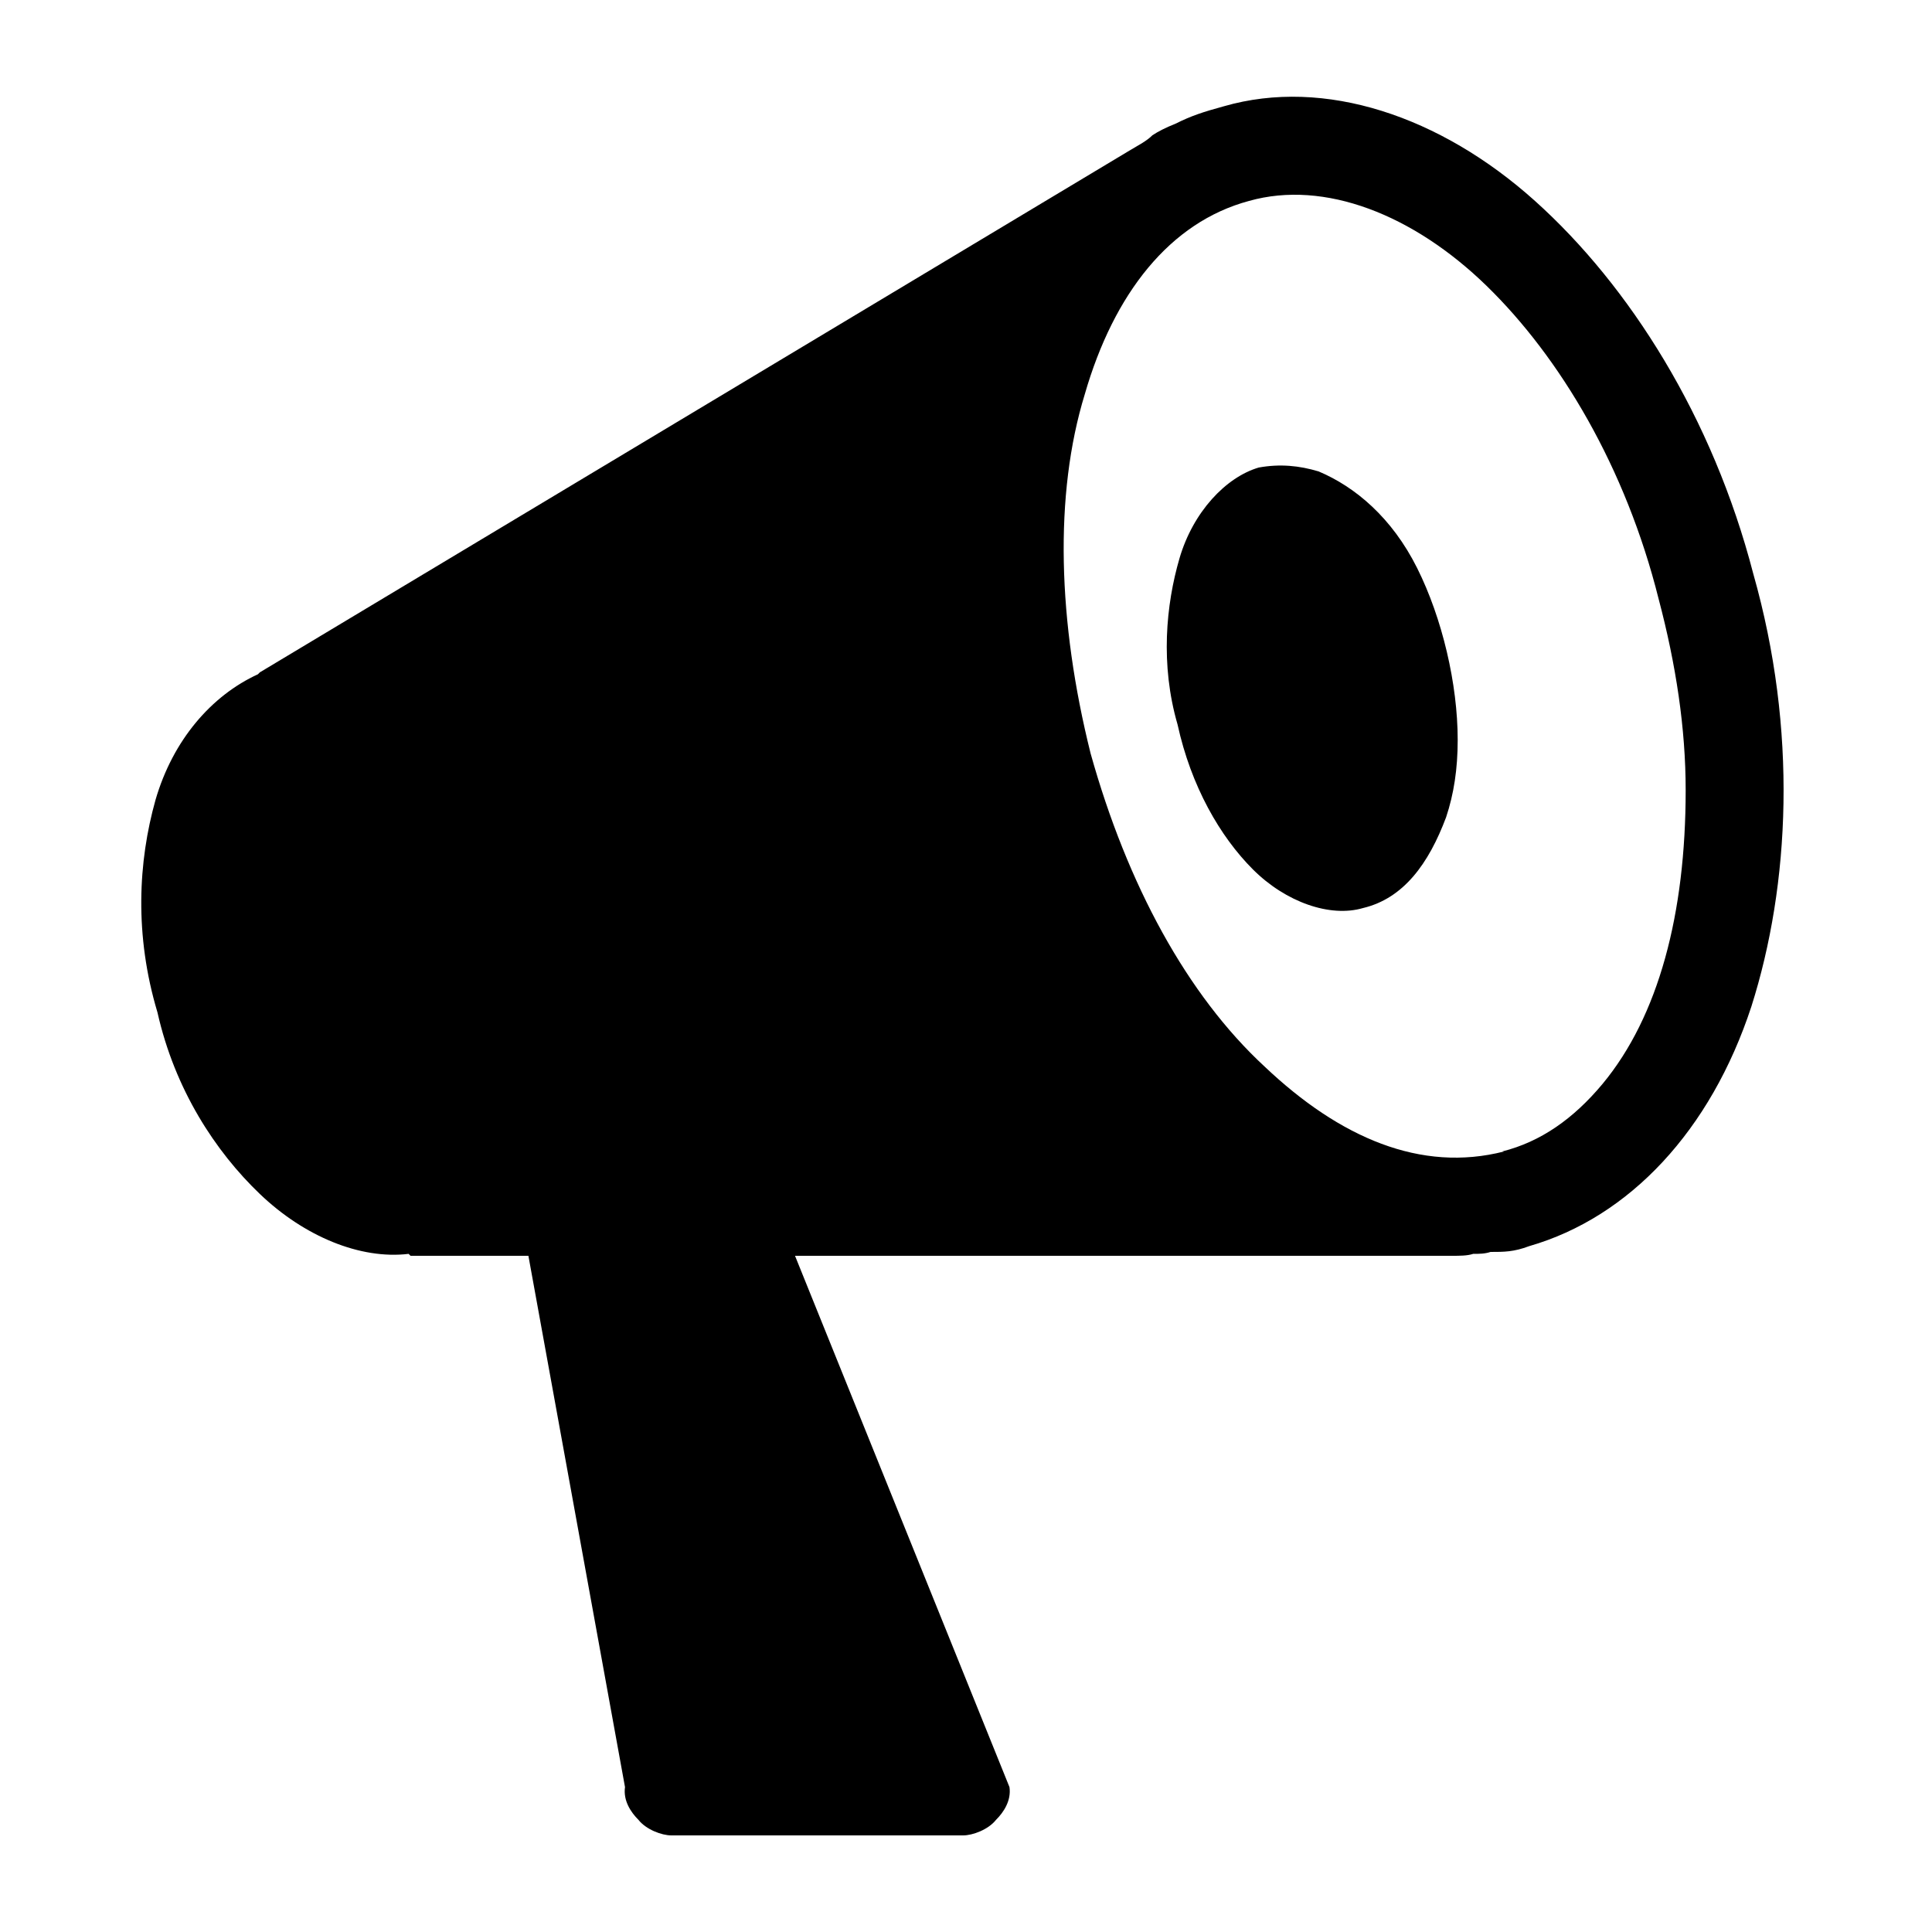
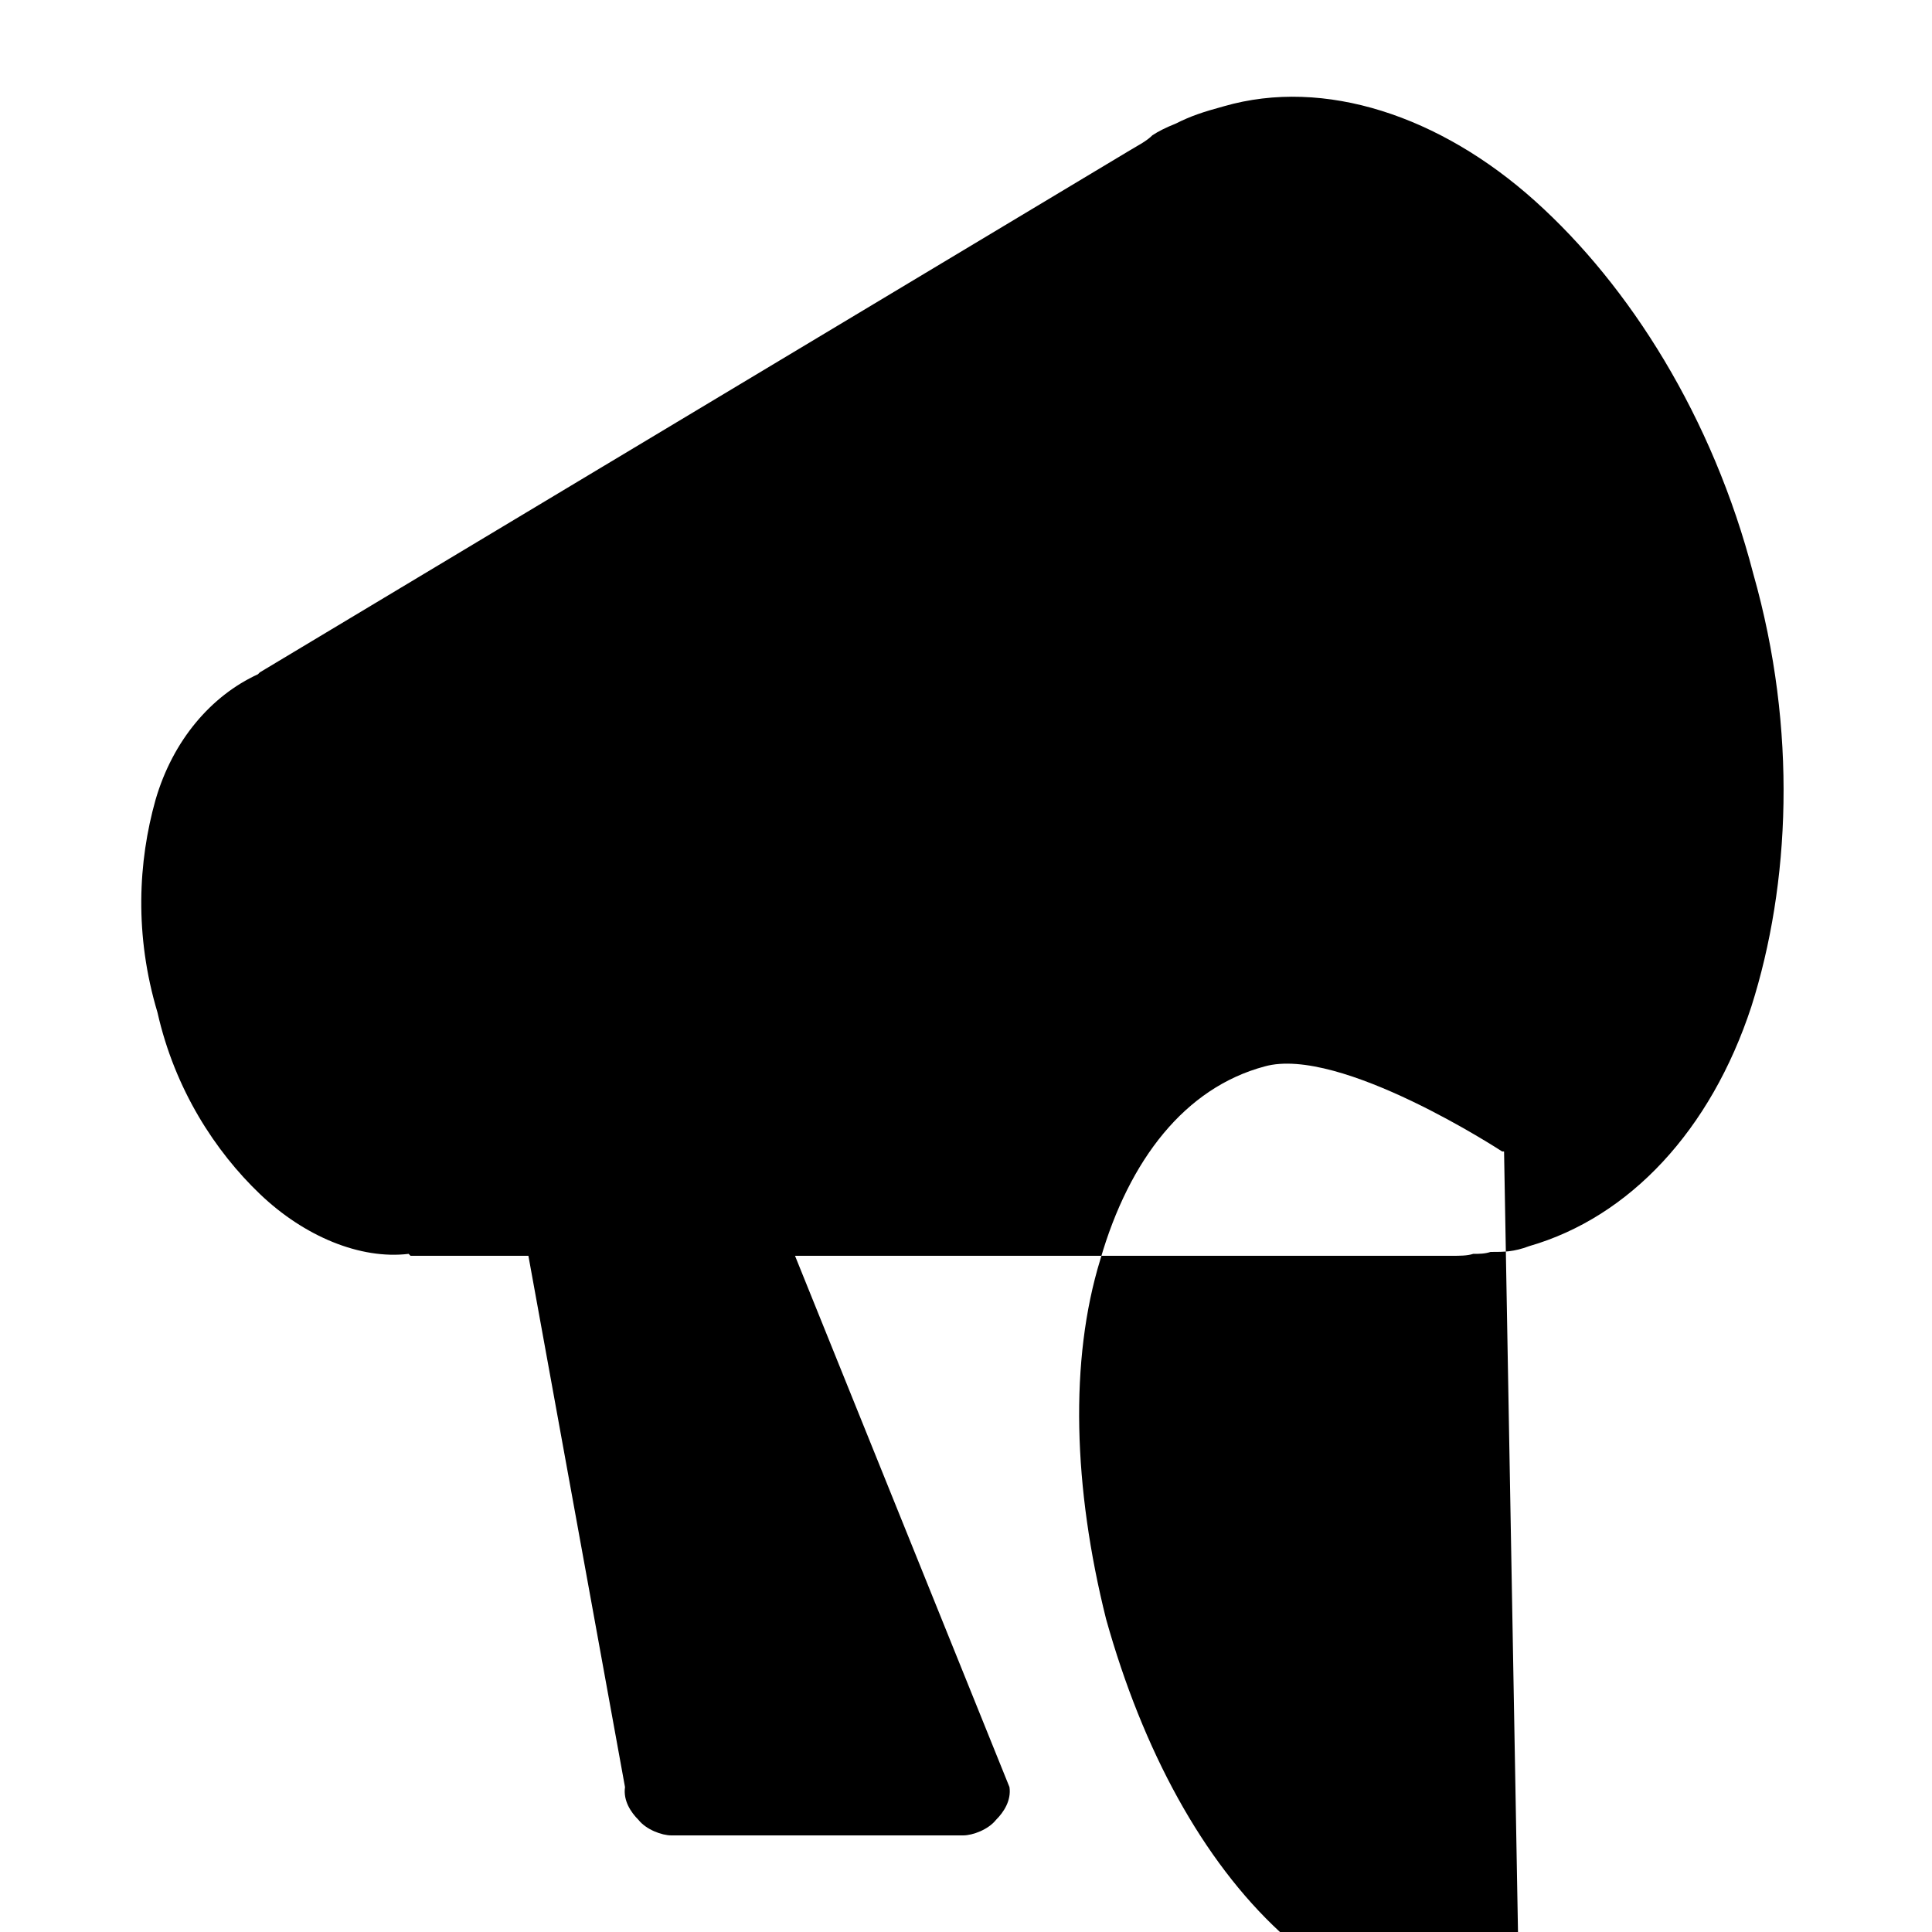
<svg xmlns="http://www.w3.org/2000/svg" width="800px" height="800px" viewBox="0 0 20 20">
-   <rect x="0" fill="none" width="20" height="20" />
  <g>
-     <path d="M18.15 5.94c.46 1.62.38 3.22-.02 4.48-.42 1.28-1.26 2.18-2.3 2.48-.16.06-.26.06-.4.06-.06.02-.12.02-.18.02-.06.02-.14.02-.22.02h-6.8l2.22 5.5c.02.14-.06.26-.14.34-.08.1-.24.16-.34.16H6.95c-.1 0-.26-.06-.34-.16-.08-.08-.16-.2-.14-.34l-1-5.5H4.25l-.02-.02c-.5.06-1.08-.18-1.54-.62s-.88-1.08-1.06-1.88c-.24-.8-.2-1.56-.02-2.2.18-.62.58-1.08 1.06-1.3l.02-.02 9-5.4c.1-.06.18-.1.24-.16.06-.04.14-.08.24-.12.16-.08.28-.12.5-.18 1.04-.3 2.24.1 3.22.98s1.84 2.24 2.26 3.86zm-2.58 5.98h-.02c.4-.1.74-.34 1.04-.7.58-.7.86-1.76.86-3.04 0-.64-.1-1.3-.28-1.98-.34-1.36-1.02-2.5-1.78-3.24s-1.68-1.1-2.46-.88c-.82.22-1.4.96-1.7 2-.32 1.04-.28 2.36.06 3.72.38 1.36 1 2.5 1.8 3.24.78.74 1.62 1.1 2.48.88zm-2.54-7.08c.22-.04.42-.02.62.04.38.16.76.48 1.02 1s.42 1.2.42 1.78c0 .3-.04.56-.12.8-.18.48-.44.84-.86.94-.34.1-.8-.06-1.14-.4s-.64-.86-.78-1.5c-.18-.62-.12-1.24.02-1.72s.48-.84.82-.94z" />
+     <path d="M18.15 5.94c.46 1.62.38 3.22-.02 4.48-.42 1.28-1.26 2.18-2.3 2.48-.16.06-.26.06-.4.06-.06.02-.12.02-.18.02-.06.02-.14.02-.22.02h-6.8l2.22 5.5c.02.14-.06.26-.14.34-.08.1-.24.16-.34.16H6.95c-.1 0-.26-.06-.34-.16-.08-.08-.16-.2-.14-.34l-1-5.5H4.25l-.02-.02c-.5.06-1.08-.18-1.54-.62s-.88-1.08-1.06-1.88c-.24-.8-.2-1.56-.02-2.2.18-.62.58-1.08 1.06-1.3l.02-.02 9-5.4c.1-.06.18-.1.24-.16.06-.04.14-.08.24-.12.16-.08.28-.12.5-.18 1.04-.3 2.24.1 3.22.98s1.84 2.24 2.26 3.86zm-2.58 5.98h-.02s-1.68-1.1-2.46-.88c-.82.22-1.4.96-1.7 2-.32 1.04-.28 2.36.06 3.72.38 1.36 1 2.5 1.8 3.24.78.74 1.62 1.1 2.48.88zm-2.54-7.08c.22-.04.42-.02.62.04.38.16.76.48 1.02 1s.42 1.2.42 1.78c0 .3-.04.56-.12.8-.18.48-.44.84-.86.94-.34.1-.8-.06-1.14-.4s-.64-.86-.78-1.5c-.18-.62-.12-1.24.02-1.72s.48-.84.82-.94z" />
  </g>
</svg>